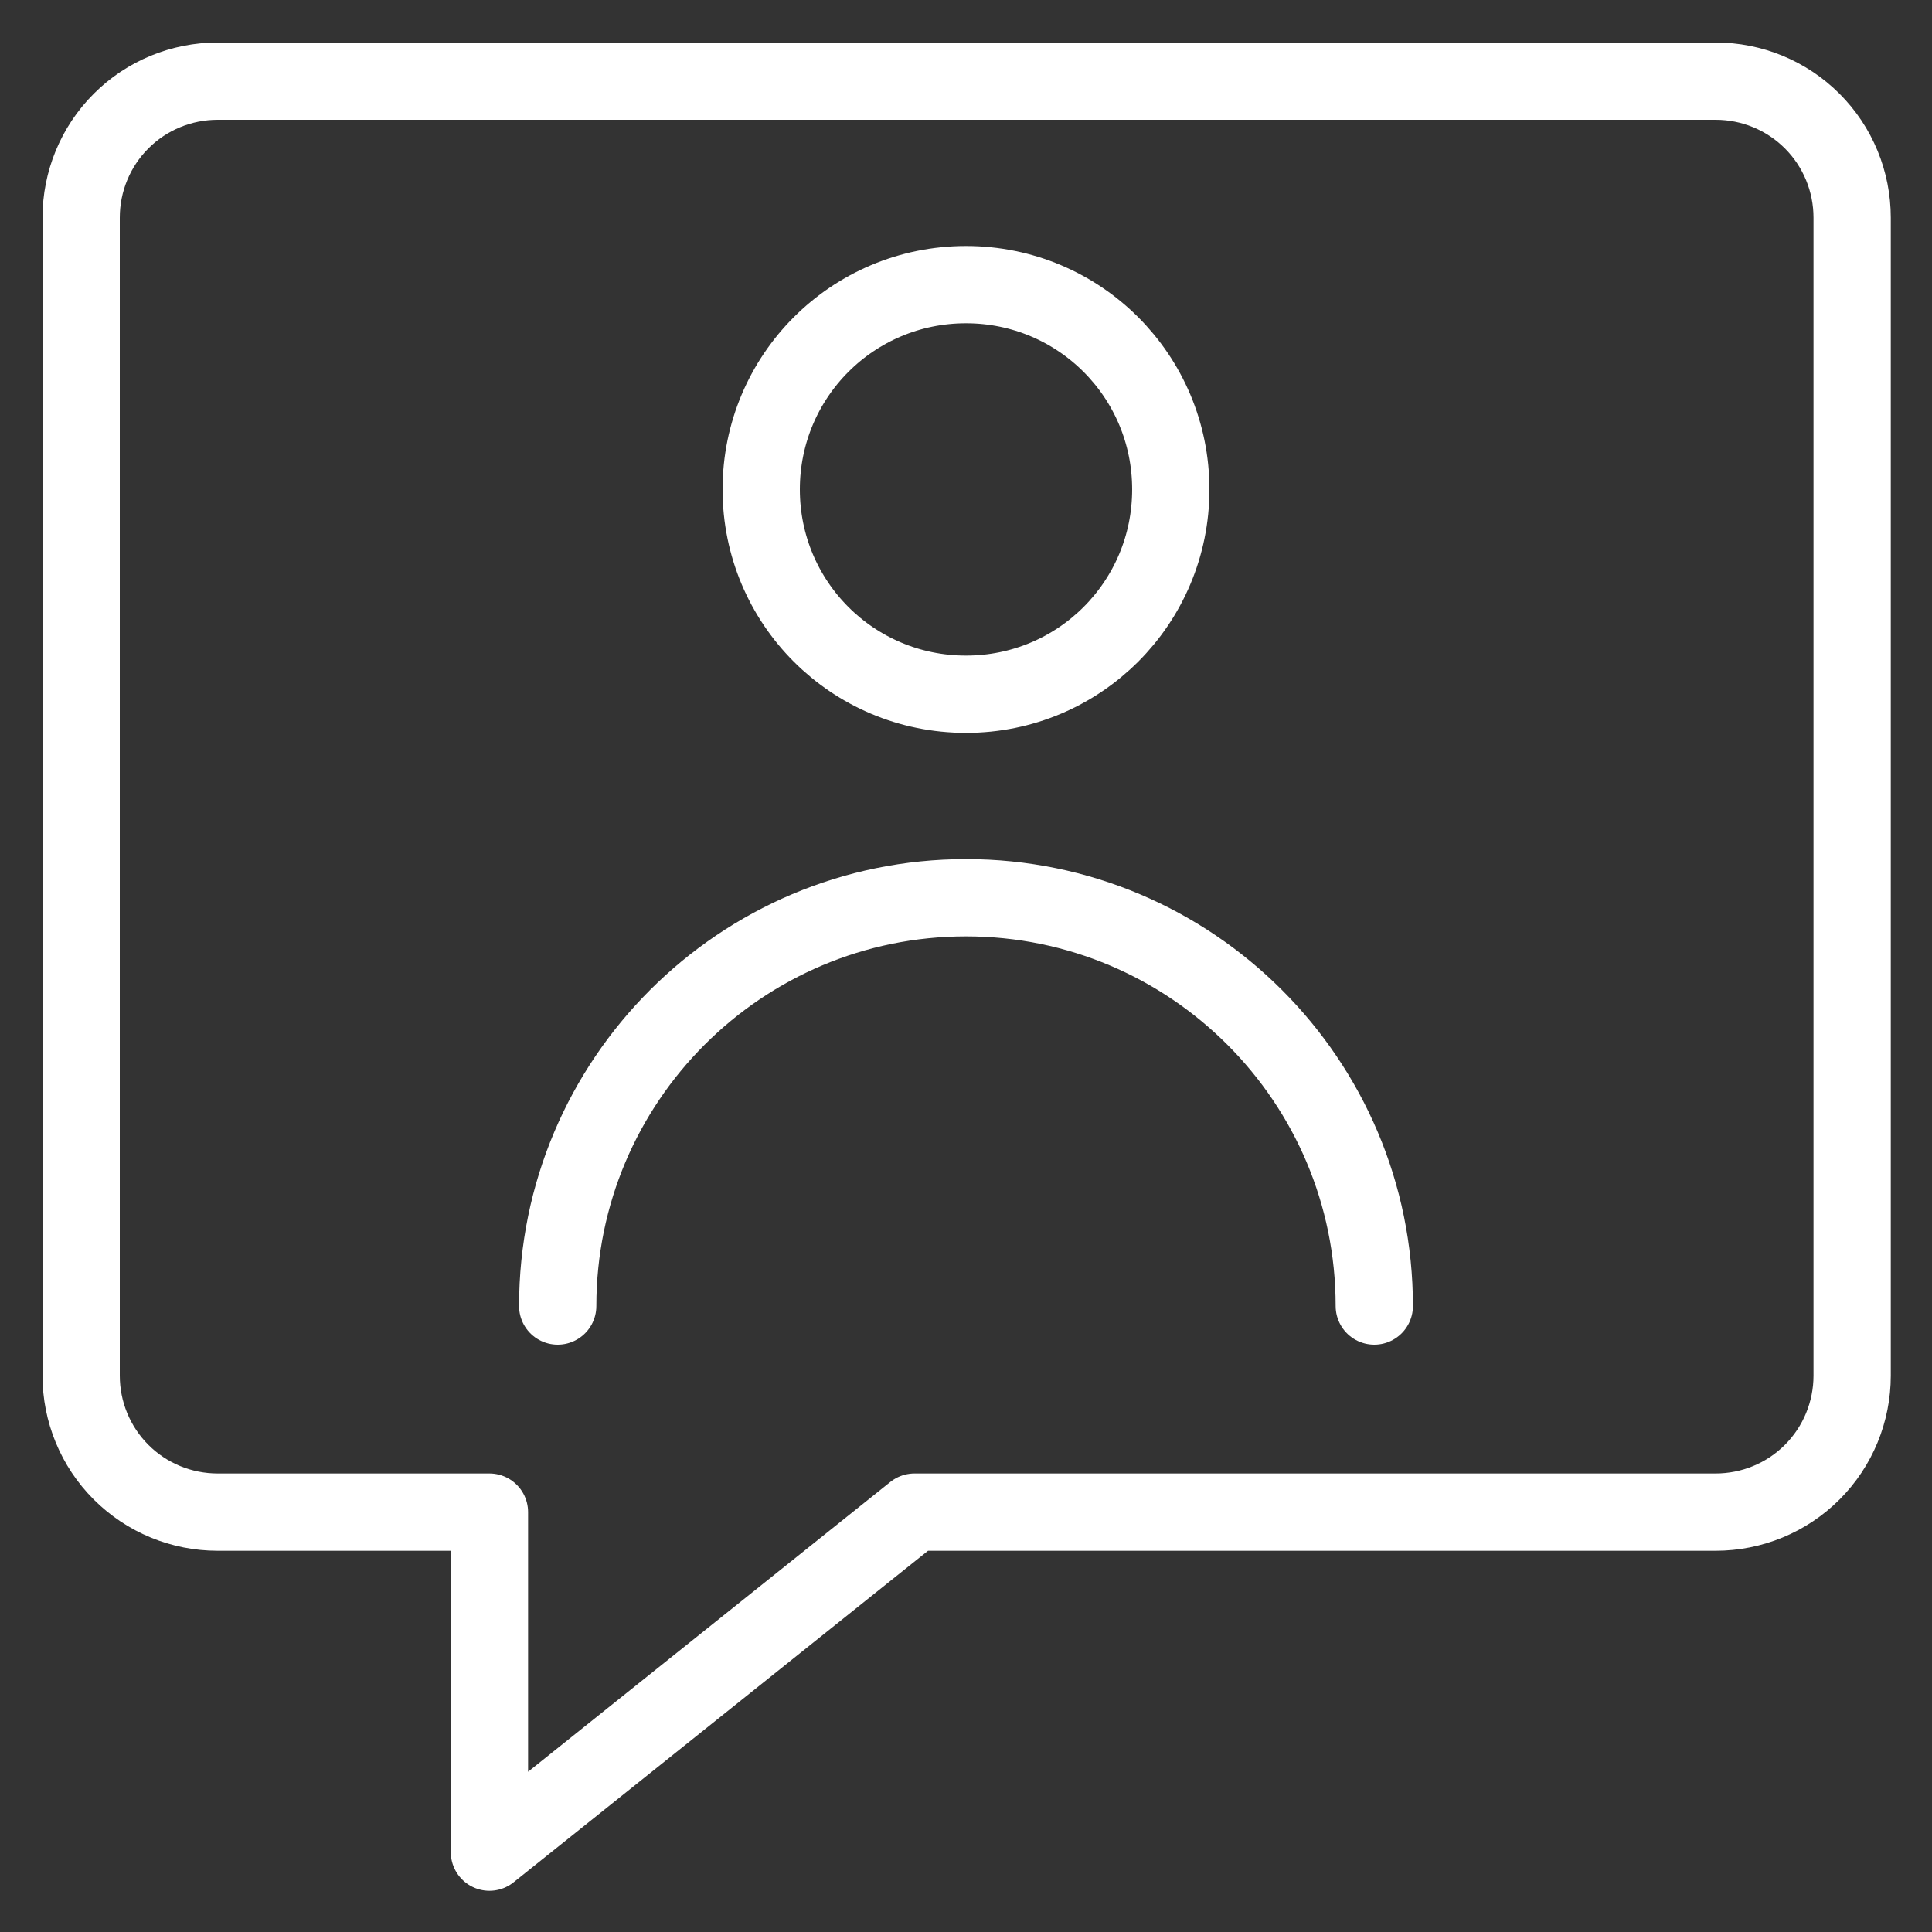
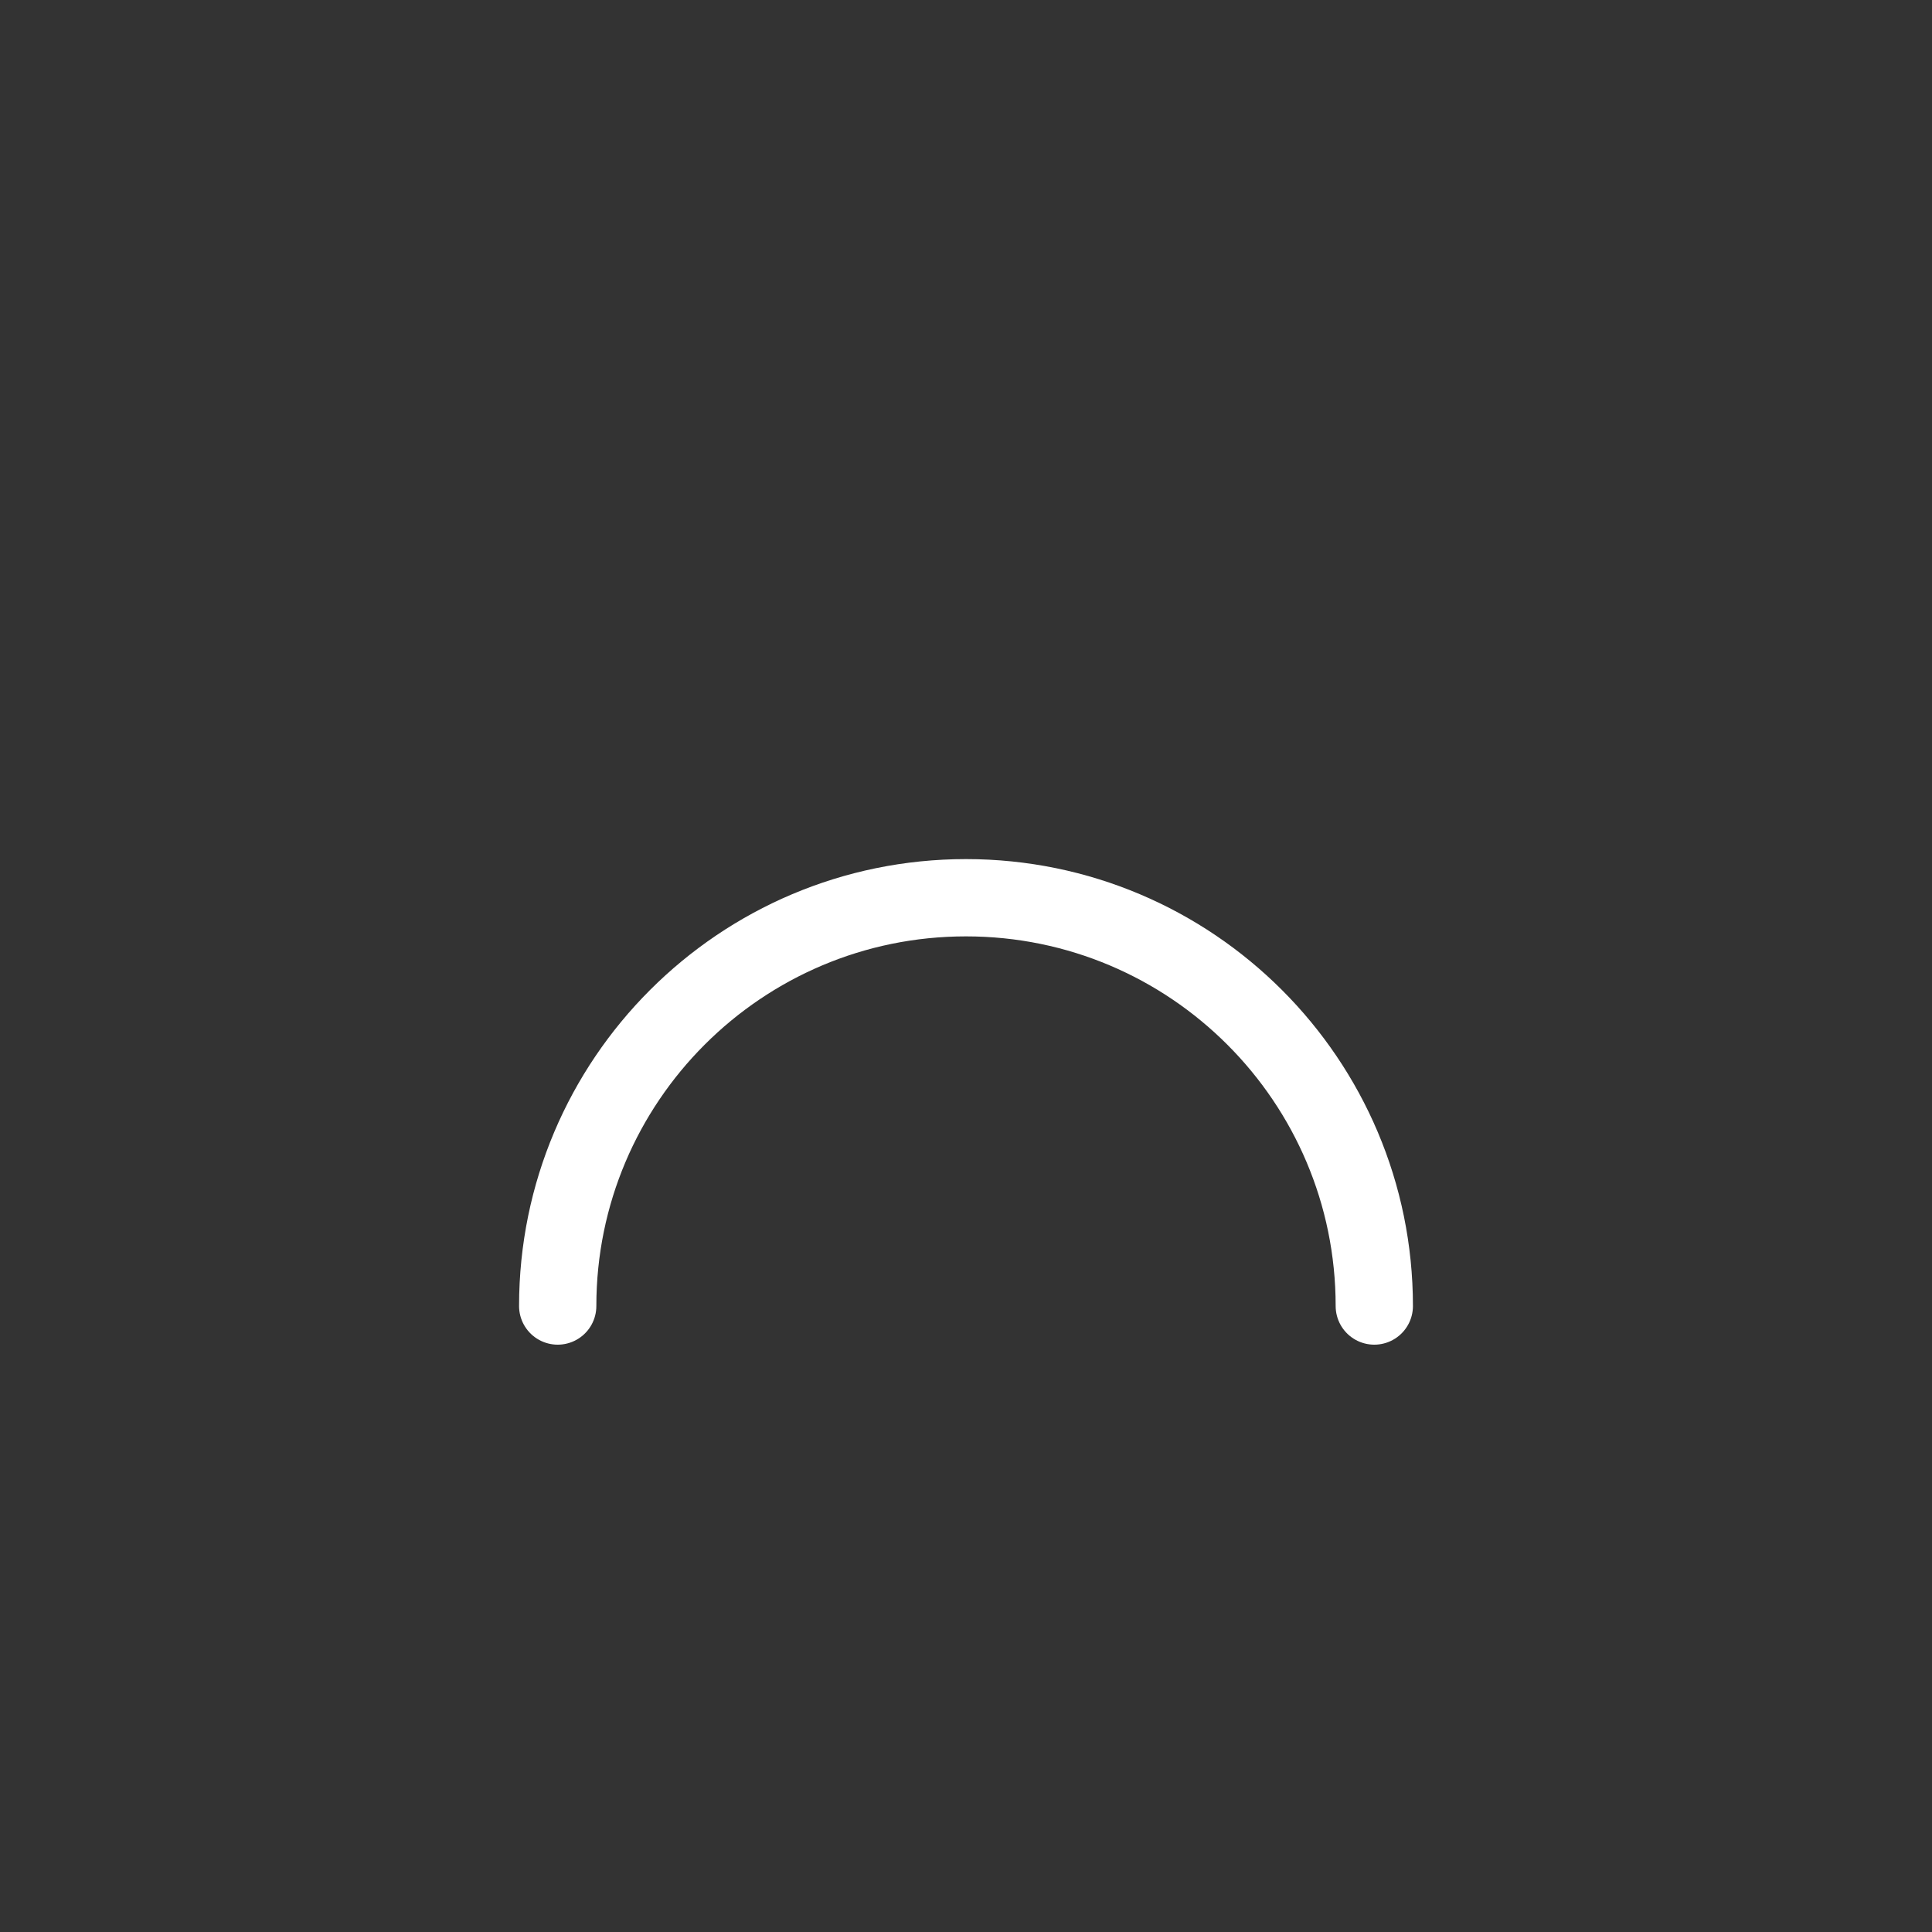
<svg xmlns="http://www.w3.org/2000/svg" id="Chat-Bubble-User-Contact--Streamline-Core" version="1.1" viewBox="0 0 150 150">
  <rect x="0" y="0" width="150" height="150" fill="#333333" stroke="none" />
  <defs>
    <style>
      .st0 {
        fill: none;
        stroke: #fff;
        stroke-linecap: round;
        stroke-linejoin: round;
        stroke-width: 6px;
      }
    </style>
  </defs>
  <g id="chat-bubble-user-contact--chat-bubble-user-contact-follower-support-customer-service-subscriber">
-     <path id="Vector" class="st0" d="M133.1,6.3H16.9c-2.8,0-5.5,1.1-7.5,3.1-2,2-3.1,4.7-3.1,7.5v89.9c0,2.8,1.1,5.5,3.1,7.5,2,2,4.7,3.1,7.5,3.1h21.1v26.4l33-26.4h62.2c2.8,0,5.5-1.1,7.5-3.1s3.1-4.7,3.1-7.5V16.9c0-2.8-1.1-5.5-3.1-7.5-2-2-4.7-3.1-7.5-3.1Z" />
-     <path id="Ellipse_1769" class="st0" d="M59.1,38c0,8.8,7.1,15.9,15.9,15.9s15.9-7.1,15.9-15.9-7.1-15.9-15.9-15.9-15.9,7.1-15.9,15.9" />
    <path id="Ellipse_1770" class="st0" d="M106.7,101.4c0-17.5-14.2-31.7-31.7-31.7s-31.7,14.2-31.7,31.7" />
  </g>
</svg>